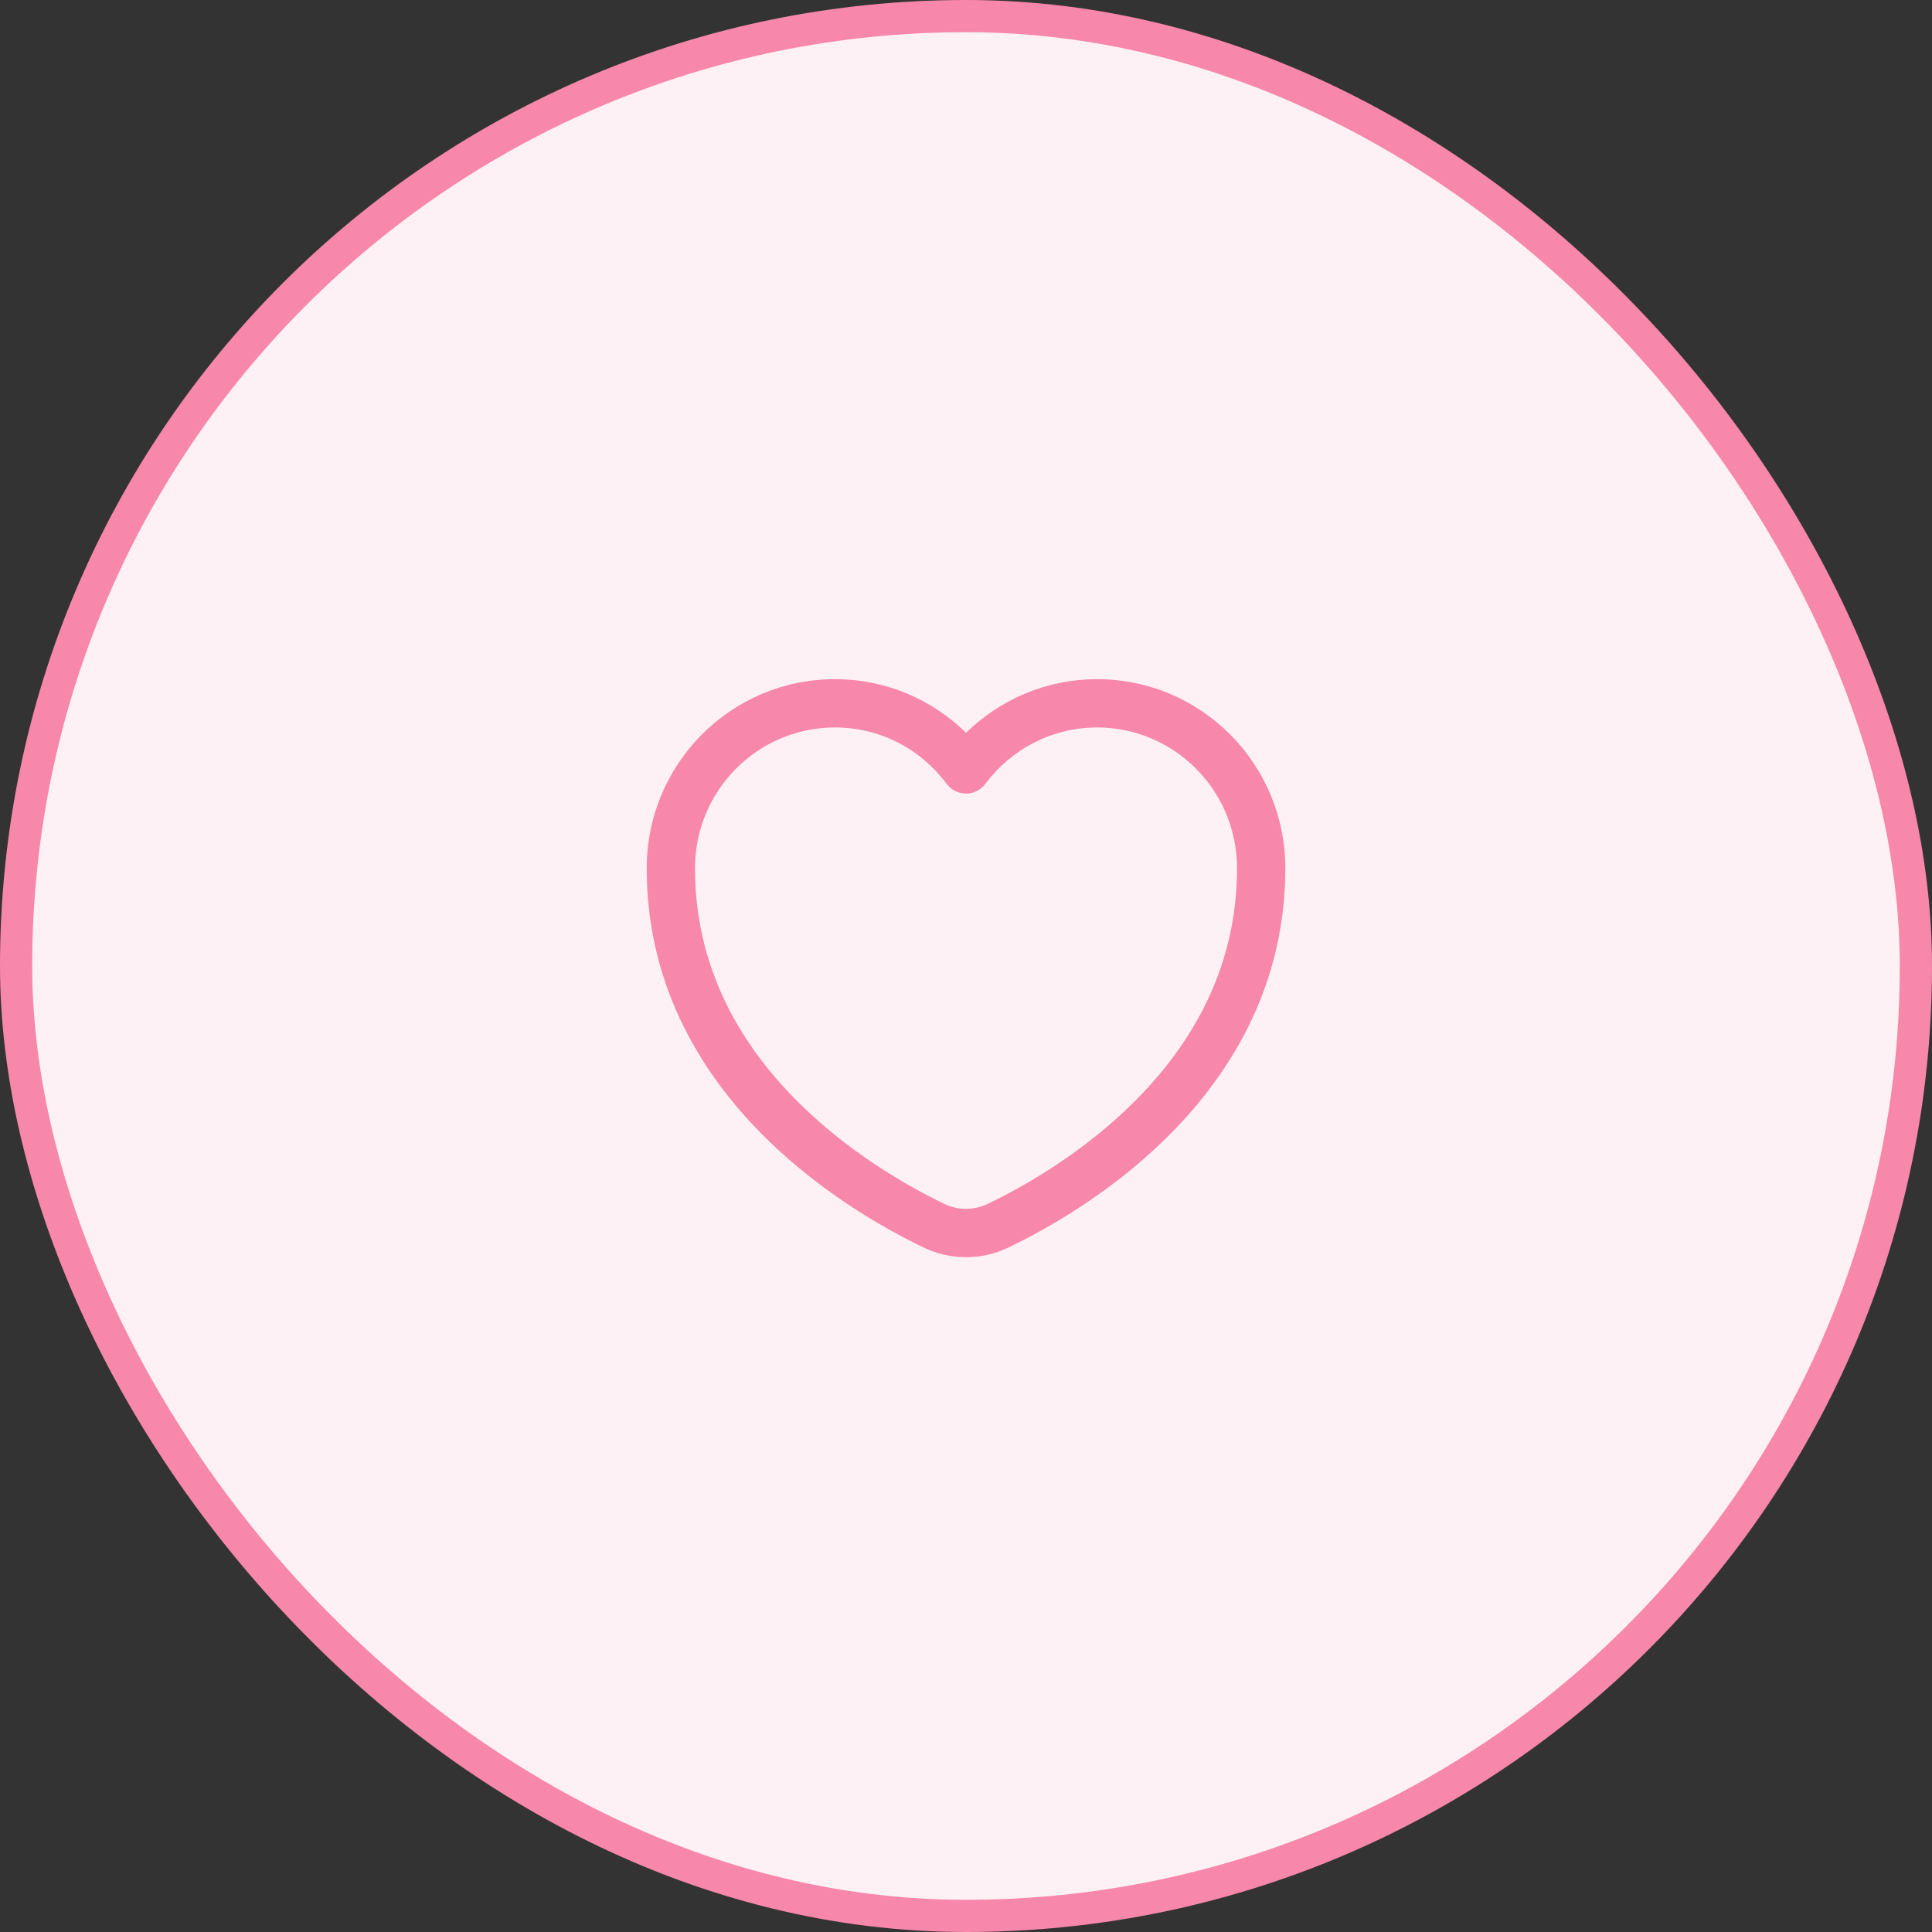
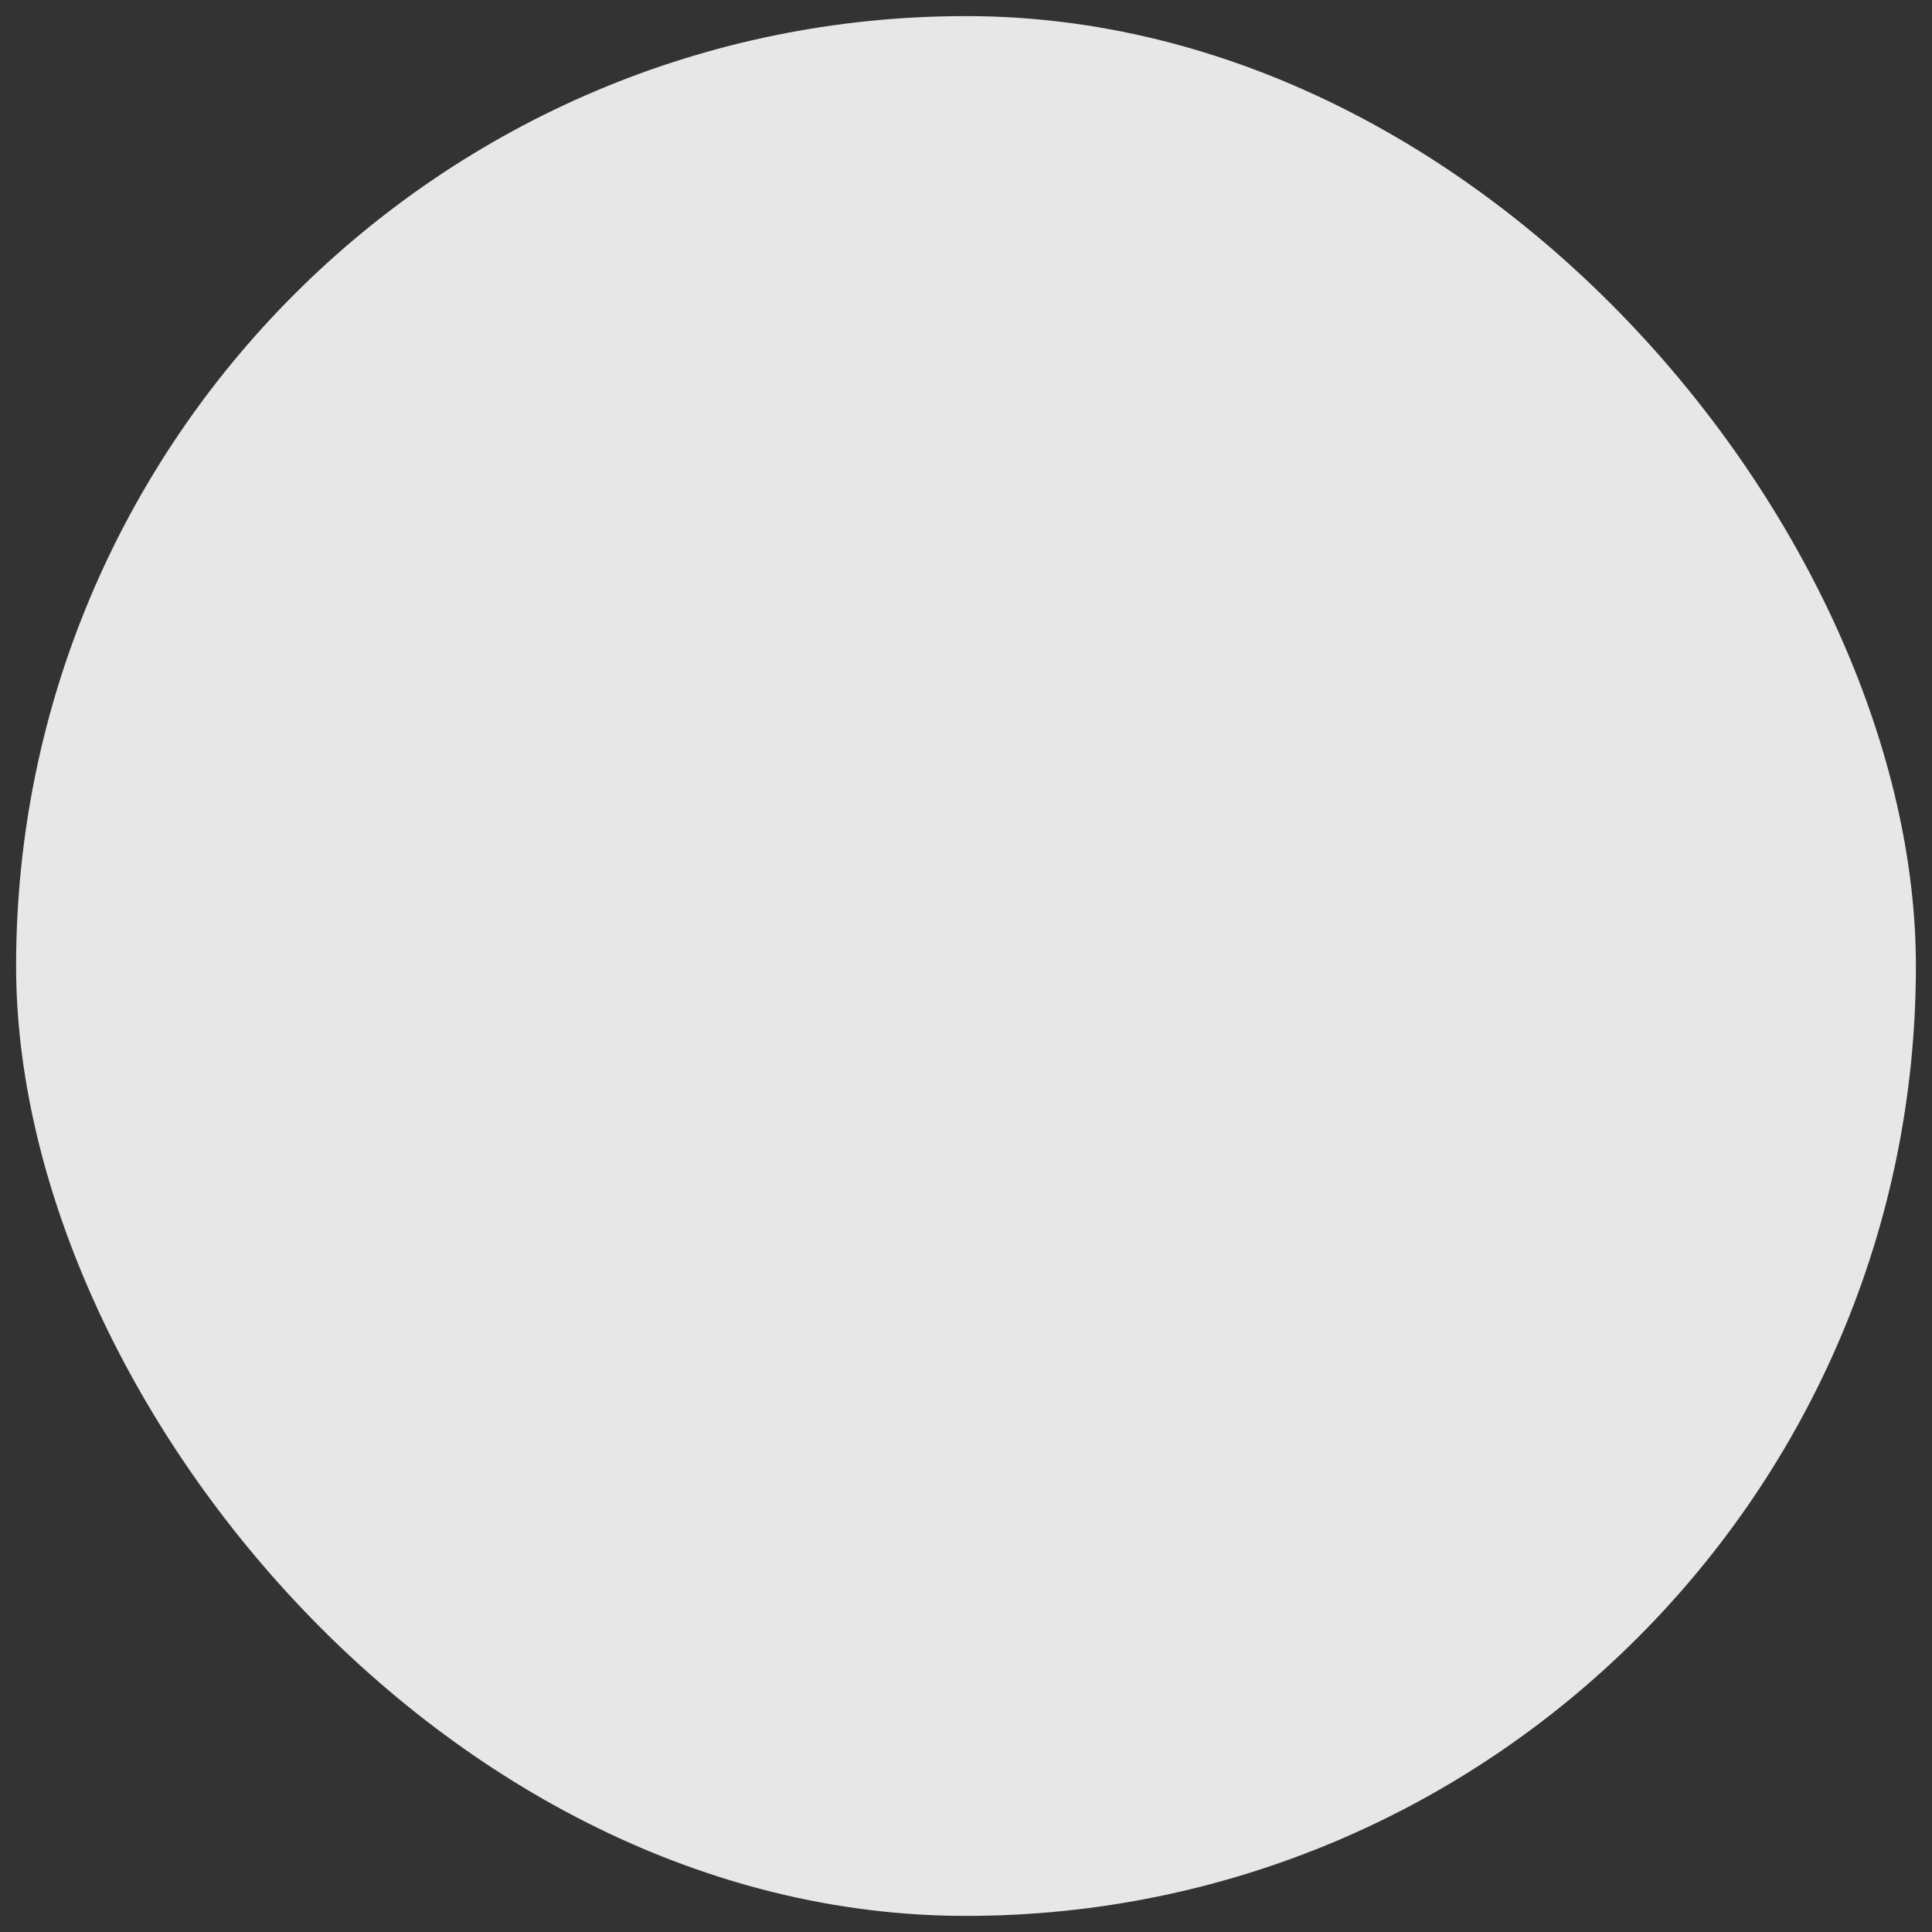
<svg xmlns="http://www.w3.org/2000/svg" width="60" height="60" viewBox="0 0 60 60" fill="none">
  <rect x="0" y="0" width="60" height="60" fill="#333333" stroke="none" />
-   <rect x="0.5" y="0.5" width="59" height="59" rx="29.5" fill="#F887AC" />
  <rect x="0.5" y="0.5" width="59" height="59" rx="29.5" fill="white" fill-opacity="0.88" />
-   <path d="M25.931 22.592C23.534 22.592 21.584 24.544 21.584 26.966C21.584 29.97 22.916 32.281 24.566 34.001C26.223 35.73 28.177 36.834 29.324 37.386C29.757 37.595 30.244 37.595 30.678 37.386C31.825 36.834 33.778 35.73 35.436 34.001C37.086 32.281 38.417 29.97 38.417 26.966C38.417 24.544 36.467 22.592 34.071 22.592C32.659 22.592 31.393 23.278 30.603 24.342C30.461 24.533 30.238 24.645 30.001 24.645C29.763 24.645 29.54 24.533 29.398 24.342C28.607 23.277 27.351 22.592 25.931 22.592ZM20.084 26.966C20.084 23.723 22.699 21.092 25.931 21.092C27.518 21.092 28.952 21.728 30.001 22.757C31.052 21.728 32.492 21.092 34.071 21.092C37.303 21.092 39.917 23.723 39.917 26.966C39.917 30.458 38.356 33.123 36.518 35.039C34.689 36.948 32.56 38.145 31.328 38.738C30.484 39.145 29.518 39.145 28.673 38.738C27.442 38.145 25.313 36.948 23.483 35.039C21.645 33.123 20.084 30.458 20.084 26.966Z" fill="#F887AC" />
-   <rect x="0.5" y="0.5" width="59" height="59" rx="29.5" stroke="#F887AC" />
</svg>